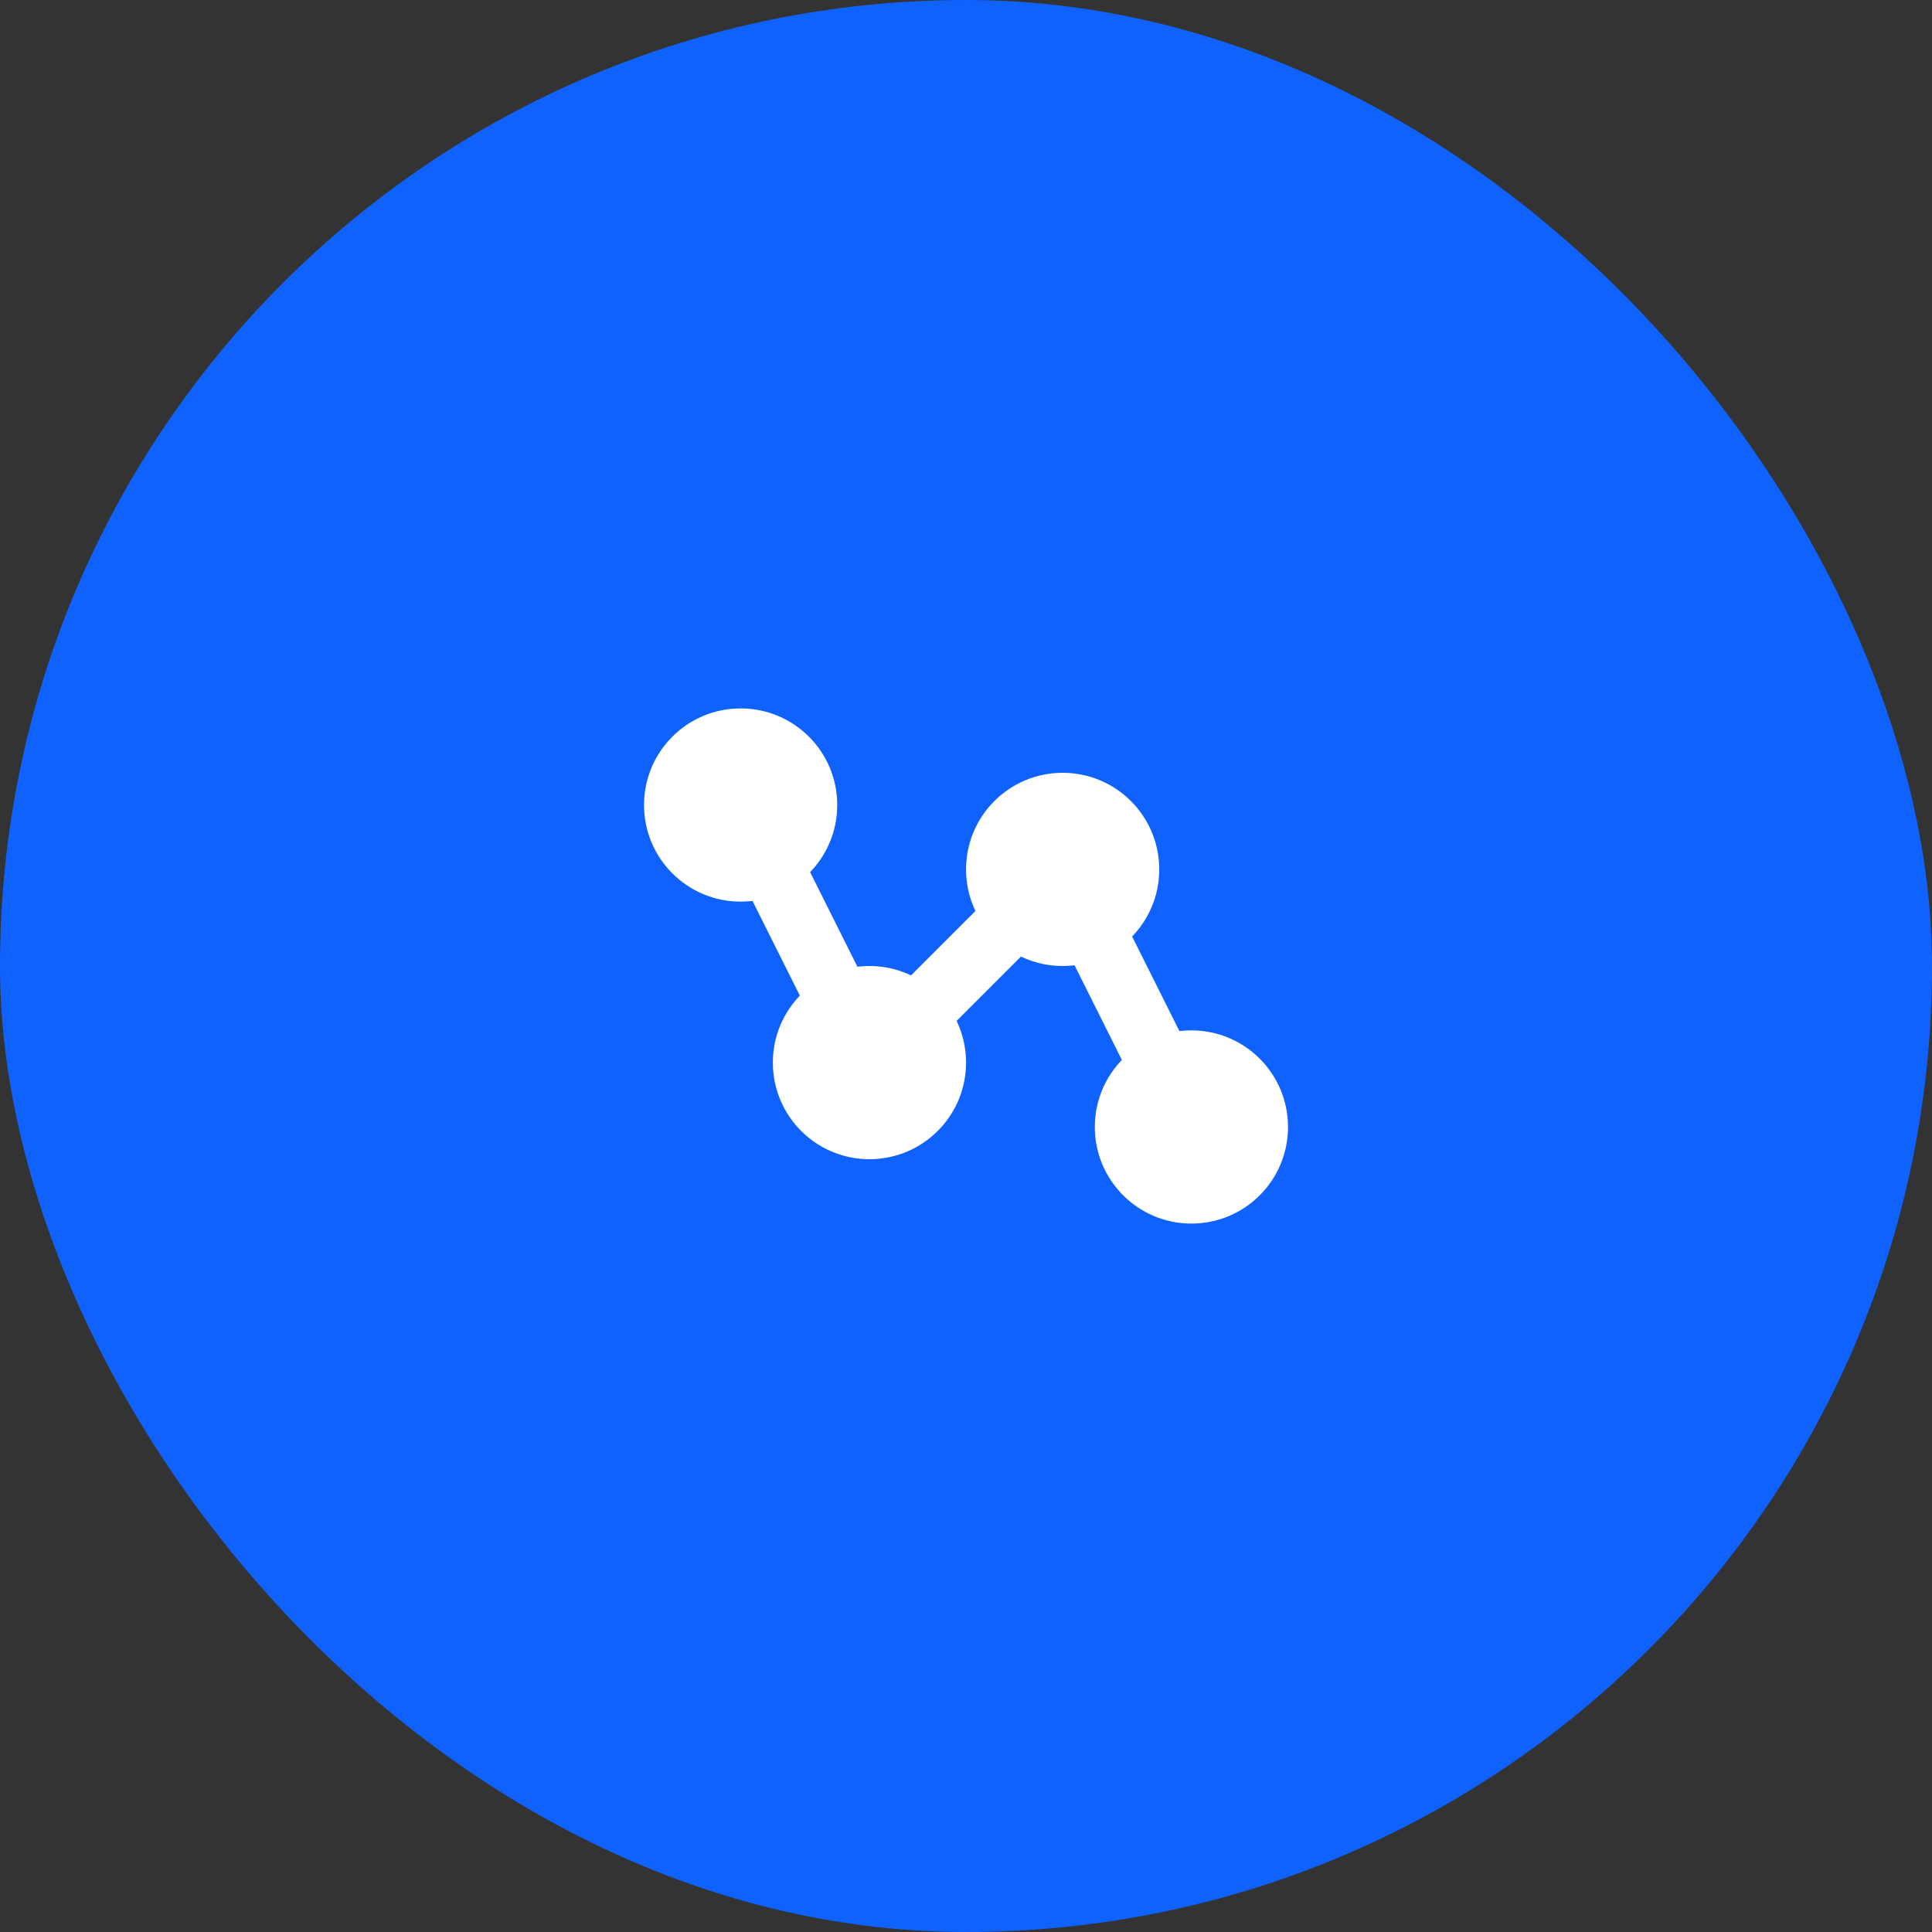
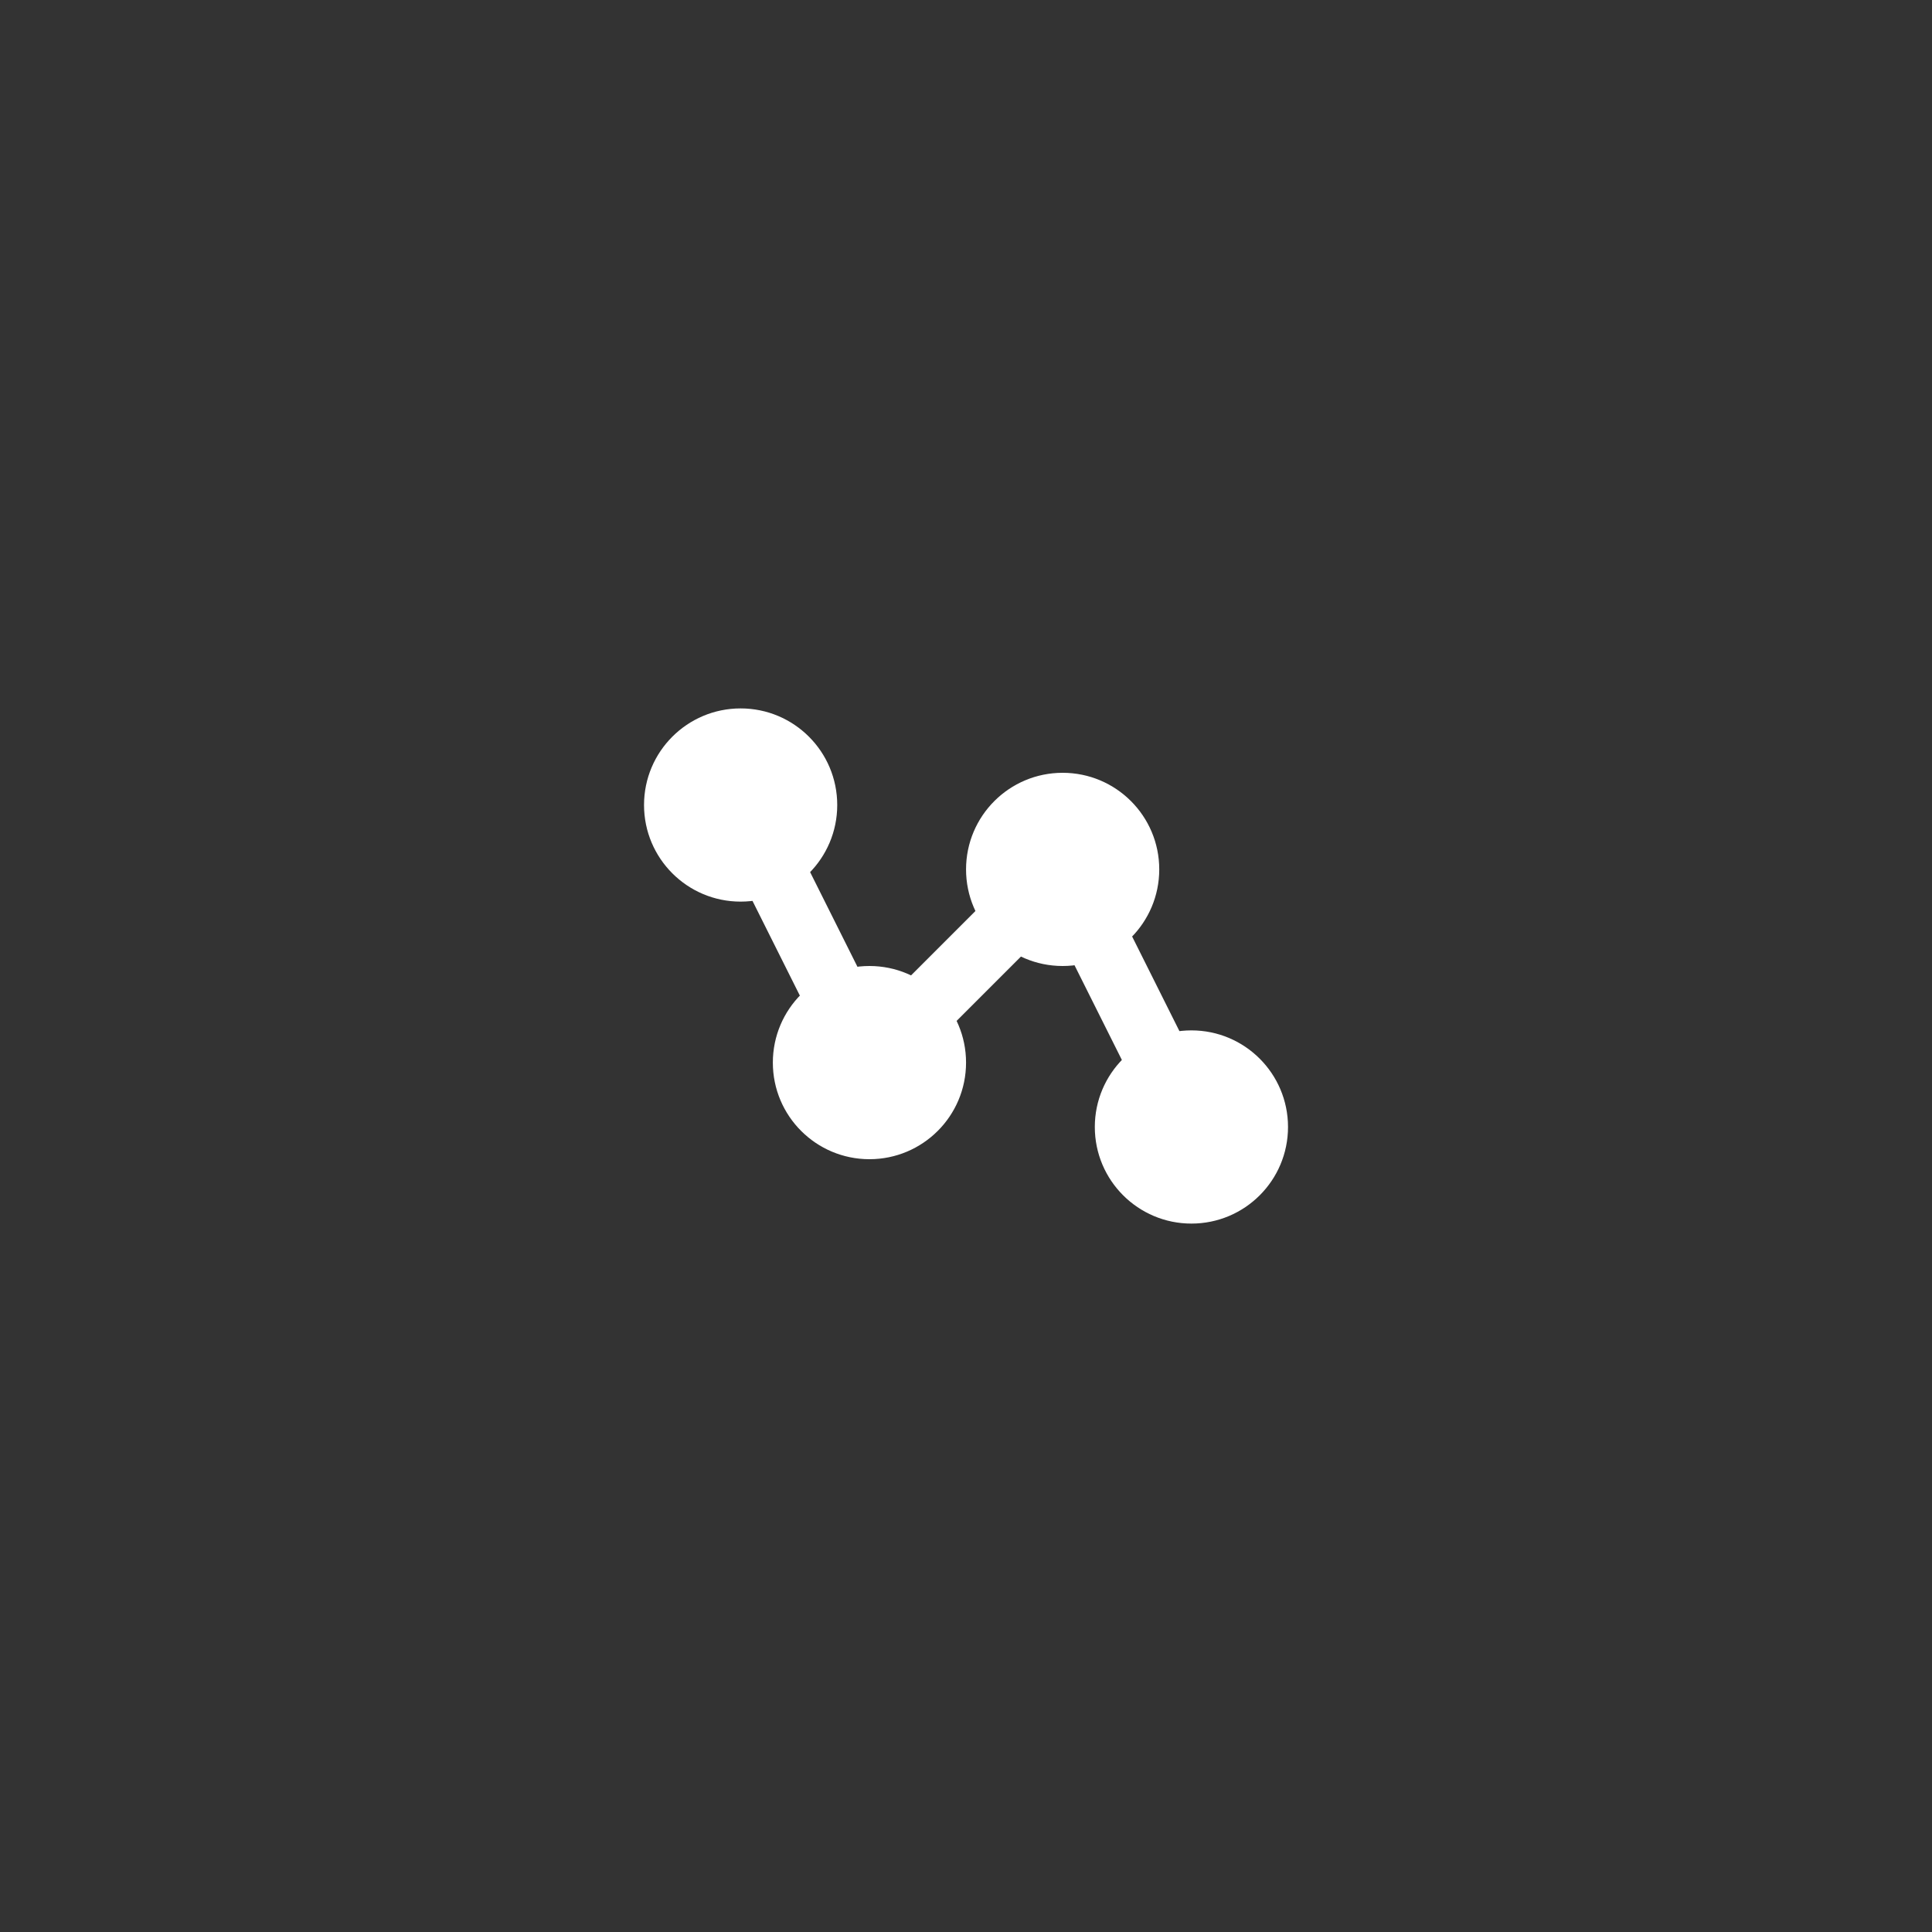
<svg xmlns="http://www.w3.org/2000/svg" width="40" height="40" viewBox="0 0 40 40" fill="none">
  <rect x="0" y="0" width="40" height="40" fill="#333333" stroke="none" />
-   <rect width="40" height="40" rx="20" fill="#0F62FE" />
  <path fill-rule="evenodd" clip-rule="evenodd" d="M24.964 23.93C25.294 23.765 25.427 23.364 25.262 23.035L22.596 17.702C22.5 17.51 22.318 17.376 22.106 17.342C21.895 17.308 21.68 17.377 21.528 17.529L18.182 20.875L15.929 16.369C15.764 16.039 15.364 15.906 15.035 16.07C14.705 16.235 14.572 16.636 14.736 16.965L17.403 22.298C17.499 22.49 17.681 22.624 17.893 22.658C18.104 22.692 18.319 22.623 18.471 22.471L21.817 19.125L24.07 23.631C24.235 23.961 24.635 24.094 24.964 23.93Z" fill="white" />
  <path fill-rule="evenodd" clip-rule="evenodd" d="M24.667 21.333C25.772 21.333 26.667 22.229 26.667 23.333C26.667 24.438 25.772 25.333 24.667 25.333C23.563 25.333 22.667 24.438 22.667 23.333C22.667 22.229 23.563 21.333 24.667 21.333ZM18.001 20C19.105 20 20.001 20.895 20.001 22C20.001 23.105 19.105 24 18.001 24C16.896 24 16.001 23.105 16.001 22C16.001 20.895 16.896 20 18.001 20ZM15.334 14.667C16.439 14.667 17.334 15.562 17.334 16.667C17.334 17.771 16.439 18.667 15.334 18.667C14.229 18.667 13.334 17.771 13.334 16.667C13.334 15.562 14.229 14.667 15.334 14.667ZM24.001 18C24.001 16.895 23.105 16 22.001 16C20.896 16 20.001 16.895 20.001 18C20.001 19.105 20.896 20 22.001 20C23.105 20 24.001 19.105 24.001 18Z" fill="white" />
</svg>